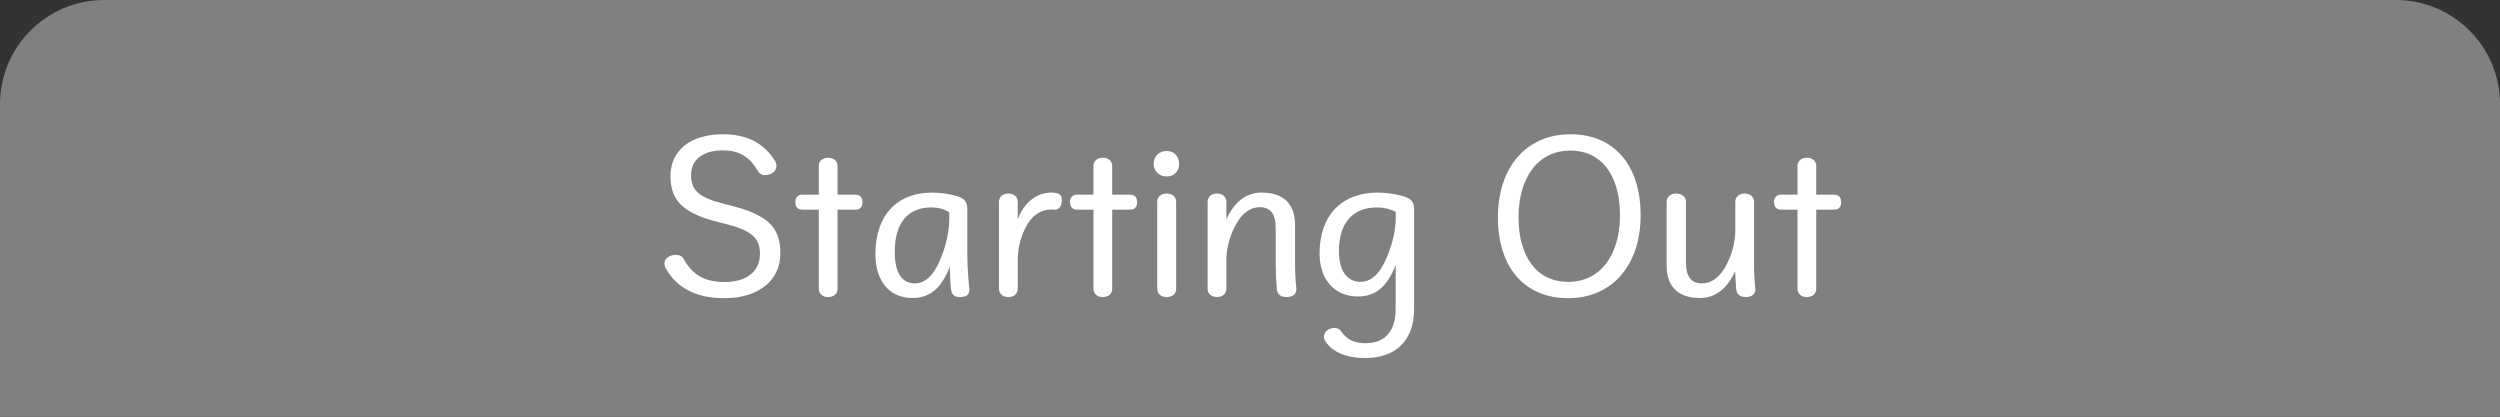
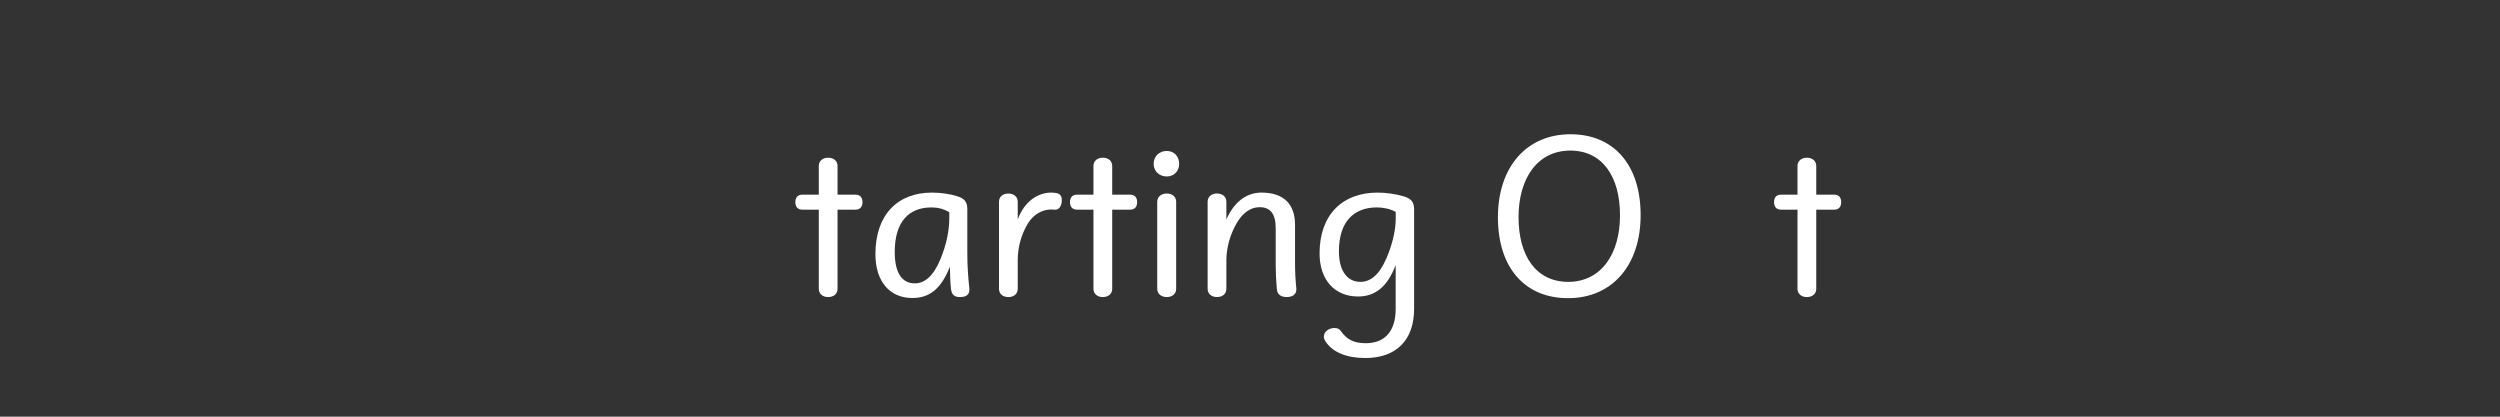
<svg xmlns="http://www.w3.org/2000/svg" id="_レイヤー_2" width="120" height="20" viewBox="0 0 120 20">
  <rect x="0" y="0" width="120" height="20" fill="#333333" stroke="none" />
  <defs>
    <style>.cls-1{fill:#fff;}.cls-2{fill:gray;}</style>
  </defs>
  <g id="_レイヤー_2-2">
-     <path class="cls-2" d="m5,0h110c2.76,0,5,2.24,5,5v15H0V5C0,2.24,2.24,0,5,0Z" />
-     <path class="cls-1" d="m34.506,10.667c-1.737-.433-2.323-1.045-2.323-2.224,0-1.206.945-1.999,2.521-1.999,1.17,0,1.98.441,2.502,1.288.046.071.063.144.063.233,0,.243-.234.441-.549.441-.162,0-.279-.081-.352-.207-.405-.702-.918-.981-1.665-.981-.99,0-1.531.459-1.531,1.18,0,.729.352,1.08,1.612,1.396l.252.062c1.818.459,2.422,1.045,2.422,2.296,0,1.296-1.026,2.16-2.692,2.16-1.359,0-2.277-.495-2.8-1.413-.045-.081-.072-.162-.072-.261,0-.234.253-.405.55-.405.18,0,.306.072.369.189.423.792,1.053,1.116,1.962,1.116,1.071,0,1.702-.522,1.702-1.342,0-.783-.388-1.134-1.72-1.468l-.252-.062Z" />
    <path class="cls-1" d="m38.51,10.063c-.234,0-.333-.152-.333-.36s.099-.359.333-.359h.792v-1.378c0-.252.198-.396.45-.396s.45.144.45.396v1.378h.864c.234,0,.333.152.333.359s-.099.36-.333.36h-.864v3.8c0,.252-.198.396-.45.396s-.45-.144-.45-.396v-3.8h-.792Z" />
    <path class="cls-1" d="m46.53,13.917c0,.234-.171.342-.441.342-.261,0-.405-.09-.441-.387-.035-.315-.045-.648-.054-1.071-.423,1.08-.99,1.503-1.801,1.503-1.08,0-1.773-.783-1.773-2.106,0-1.899,1.071-2.953,2.71-2.953.433,0,.855.063,1.206.171.352.108.495.262.495.631v2.089c0,.585.036,1.152.1,1.737v.045Zm-.964-3.728c-.261-.162-.558-.233-.854-.233-1.071,0-1.765.666-1.765,2.143,0,1.08.405,1.503.963,1.503.45,0,.873-.314,1.216-1.125.314-.747.44-1.44.44-1.989v-.298Z" />
    <path class="cls-1" d="m48.851,10.532c.315-.855.955-1.288,1.612-1.288.071,0,.152.01.225.019.18.026.279.135.279.342,0,.297-.145.459-.307.459h-.099c-.036-.009-.072-.009-.108-.009-.404,0-.837.216-1.116.675-.324.541-.486,1.144-.486,1.756v1.378c0,.252-.197.396-.449.396s-.45-.144-.45-.396v-4.178c0-.252.197-.396.45-.396s.449.145.449.396v.847Z" />
    <path class="cls-1" d="m51.694,10.063c-.234,0-.333-.152-.333-.36s.099-.359.333-.359h.792v-1.378c0-.252.198-.396.45-.396s.45.144.45.396v1.378h.864c.234,0,.333.152.333.359s-.099.36-.333.36h-.864v3.8c0,.252-.198.396-.45.396s-.45-.144-.45-.396v-3.8h-.792Z" />
    <path class="cls-1" d="m56.6,7.867c0,.351-.252.603-.594.603-.36,0-.631-.252-.631-.603,0-.369.271-.621.631-.621.342,0,.594.252.594.621Zm-1.053,1.818c0-.252.207-.396.459-.396s.45.145.45.396v4.178c0,.252-.198.396-.45.396s-.459-.144-.459-.396v-4.178Z" />
    <path class="cls-1" d="m58.867,10.532c.36-.819.945-1.288,1.684-1.288,1.054,0,1.611.54,1.611,1.549v1.818c0,.441.019.828.063,1.242v.036c0,.252-.198.369-.46.369-.278,0-.459-.117-.477-.387-.036-.405-.054-.783-.054-1.188v-1.72c0-.711-.262-1.018-.774-1.018-.414,0-.802.252-1.099.766-.306.522-.495,1.17-.495,1.773v1.378c0,.252-.198.396-.45.396s-.45-.144-.45-.396v-4.178c0-.252.198-.396.45-.396s.45.145.45.396v.847Z" />
    <path class="cls-1" d="m66.995,12.711c-.405,1.089-1.018,1.521-1.81,1.521-1.099,0-1.846-.773-1.846-2.07,0-1.872,1.116-2.917,2.773-2.917.387,0,.854.055,1.269.181.352.107.496.261.496.63v4.771c0,1.503-.864,2.358-2.341,2.358-.892,0-1.549-.27-1.891-.765-.063-.091-.1-.171-.1-.252,0-.253.234-.424.522-.424.108,0,.225.045.279.126.297.433.648.604,1.206.604.909,0,1.44-.559,1.44-1.647v-2.115Zm0-2.539c-.27-.153-.621-.216-.9-.216-1.098,0-1.827.666-1.827,2.106,0,1.026.468,1.467,1.026,1.467.477,0,.9-.314,1.251-1.125.324-.747.45-1.422.45-1.917v-.315Z" />
    <path class="cls-1" d="m78.75,10.325c0,2.421-1.377,3.987-3.483,3.987-2.071,0-3.367-1.458-3.367-3.88s1.377-3.988,3.483-3.988c2.071,0,3.367,1.459,3.367,3.881Zm-5.86.099c0,1.863.846,3.105,2.386,3.105,1.575,0,2.484-1.332,2.484-3.195s-.846-3.106-2.386-3.106c-1.575,0-2.484,1.333-2.484,3.196Z" />
-     <path class="cls-1" d="m84.257,13.89c0,.252-.207.369-.45.369-.27,0-.45-.117-.468-.387-.027-.315-.036-.55-.054-.855-.36.819-.945,1.287-1.675,1.287-1.054,0-1.611-.54-1.611-1.548v-3.07c0-.252.207-.396.459-.396s.468.145.468.396v2.898c0,.712.262,1.018.774,1.018.414,0,.802-.252,1.099-.765.306-.522.495-1.171.495-1.773v-1.378c0-.252.198-.396.45-.396s.45.145.45.396v2.926c0,.441.018.828.062,1.242v.036Z" />
    <path class="cls-1" d="m85.488,10.063c-.234,0-.333-.152-.333-.36s.099-.359.333-.359h.792v-1.378c0-.252.198-.396.45-.396s.45.144.45.396v1.378h.864c.234,0,.333.152.333.359s-.099.36-.333.36h-.864v3.8c0,.252-.198.396-.45.396s-.45-.144-.45-.396v-3.8h-.792Z" />
  </g>
</svg>